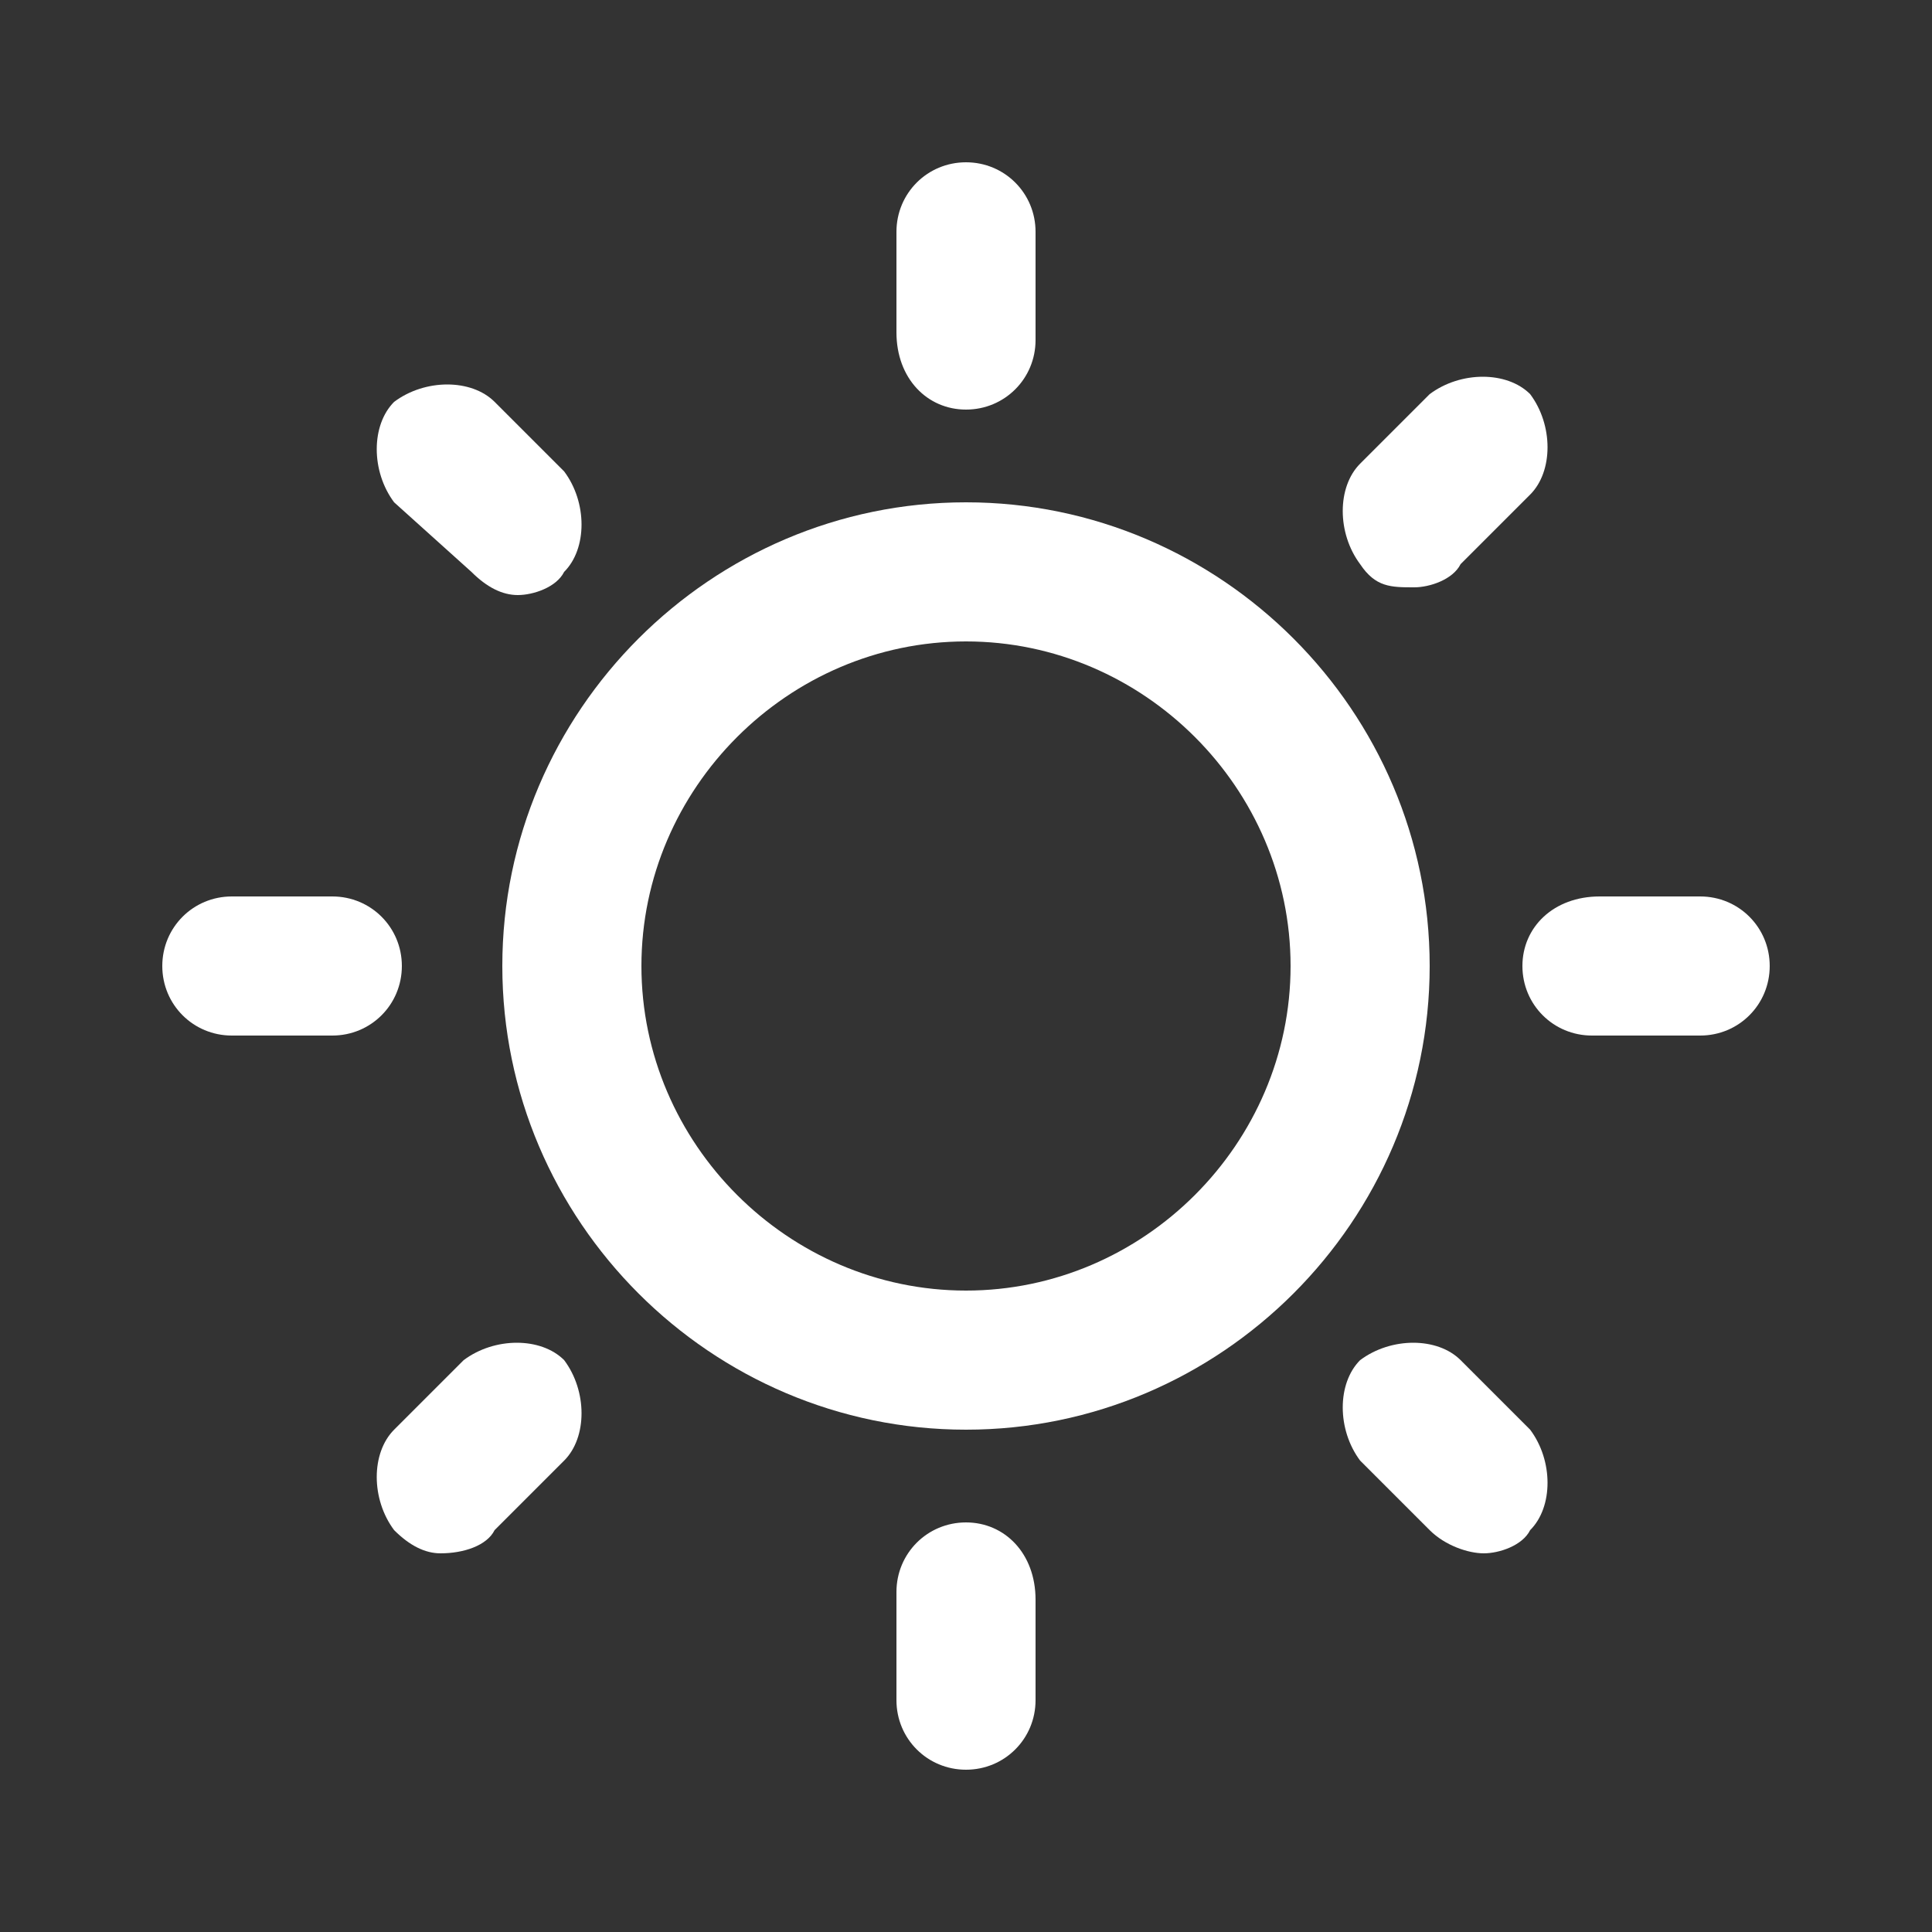
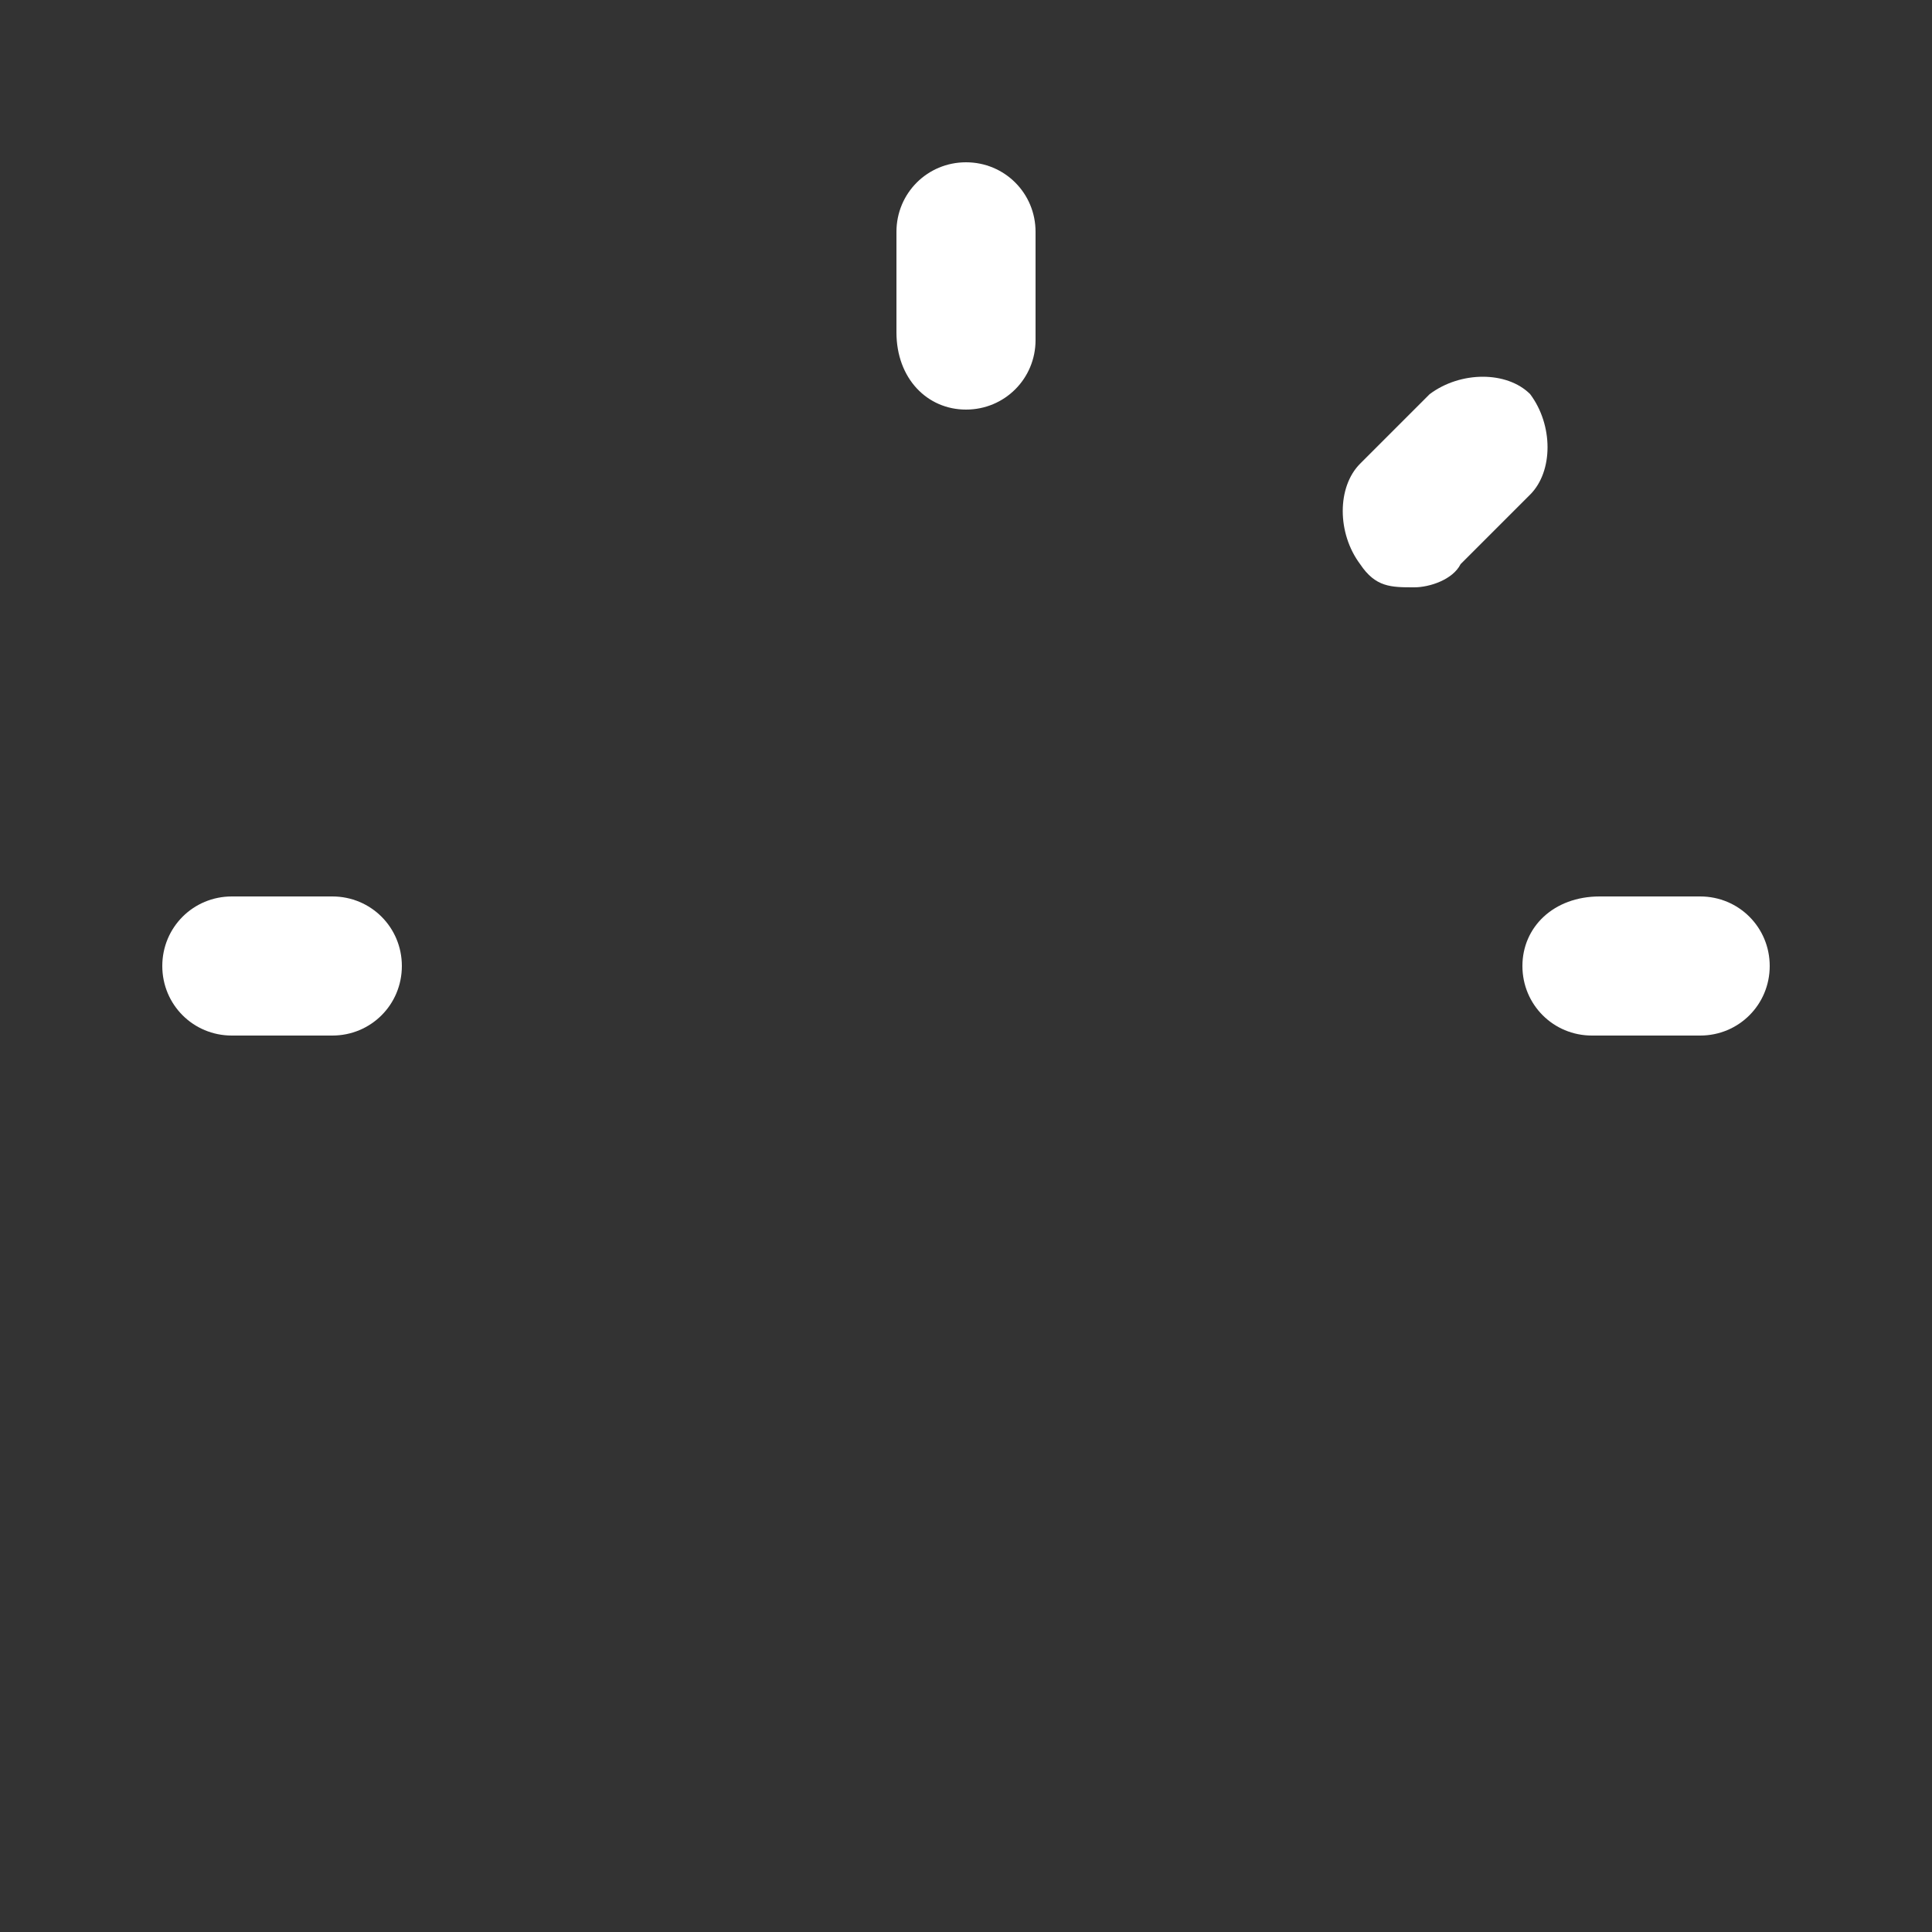
<svg xmlns="http://www.w3.org/2000/svg" version="1.1" id="Layer_1" x="0px" y="0px" viewBox="0 0 25 25" style="enable-background:new 0 0 25 25;" xml:space="preserve">
  <rect x="0" y="0" width="25" height="25" fill="#333333" stroke="none" />
  <style type="text/css">
	.st0{fill:#FFFFFF;}
</style>
  <g>
-     <path class="st0" d="M6.1,7.4c0.2,0.2,0.4,0.3,0.6,0.3s0.5-0.1,0.6-0.3c0.3-0.3,0.3-0.9,0-1.3L6.4,5.2c-0.3-0.3-0.9-0.3-1.3,0   c-0.3,0.3-0.3,0.9,0,1.3L6.1,7.4z" />
-     <path class="st0" d="M19.2,20.1c0.2,0,0.5-0.1,0.6-0.3c0.3-0.3,0.3-0.9,0-1.3l-0.9-0.9c-0.3-0.3-0.9-0.3-1.3,0   c-0.3,0.3-0.3,0.9,0,1.3l0.9,0.9C18.7,20,19,20.1,19.2,20.1z" />
-     <path class="st0" d="M6.4,19.8l0.9-0.9c0.3-0.3,0.3-0.9,0-1.3c-0.3-0.3-0.9-0.3-1.3,0l-0.9,0.9c-0.3,0.3-0.3,0.9,0,1.3   c0.2,0.2,0.4,0.3,0.6,0.3C6,20.1,6.3,20,6.4,19.8z" />
    <path class="st0" d="M18.3,7.6c0.2,0,0.5-0.1,0.6-0.3l0.9-0.9c0.3-0.3,0.3-0.9,0-1.3c-0.3-0.3-0.9-0.3-1.3,0l-0.9,0.9   c-0.3,0.3-0.3,0.9,0,1.3C17.8,7.6,18,7.6,18.3,7.6z" />
    <path class="st0" d="M3,13.4h1.3c0.5,0,0.9-0.4,0.9-0.9s-0.4-0.9-0.9-0.9H3c-0.5,0-0.9,0.4-0.9,0.9S2.5,13.4,3,13.4z" />
    <path class="st0" d="M19.7,12.5c0,0.5,0.4,0.9,0.9,0.9H22c0.5,0,0.9-0.4,0.9-0.9s-0.4-0.9-0.9-0.9h-1.3   C20.1,11.6,19.7,12,19.7,12.5z" />
-     <path class="st0" d="M12.5,19.7c-0.5,0-0.9,0.4-0.9,0.9V22c0,0.5,0.4,0.9,0.9,0.9s0.9-0.4,0.9-0.9v-1.3   C13.4,20.1,13,19.7,12.5,19.7z" />
    <path class="st0" d="M12.5,5.3c0.5,0,0.9-0.4,0.9-0.9V3c0-0.5-0.4-0.9-0.9-0.9S11.6,2.5,11.6,3v1.3C11.6,4.9,12,5.3,12.5,5.3z" />
-     <path class="st0" d="M12.5,18.5c3.3,0,6-2.7,6-6s-2.7-6-6-6s-6,2.7-6,6S9.2,18.5,12.5,18.5z M12.5,8.3c2.3,0,4.2,1.9,4.2,4.2   s-1.9,4.2-4.2,4.2s-4.2-1.9-4.2-4.2S10.2,8.3,12.5,8.3z" />
  </g>
</svg>